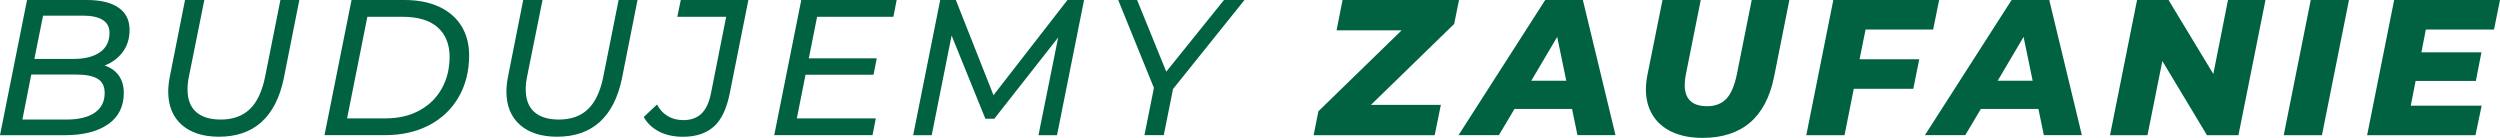
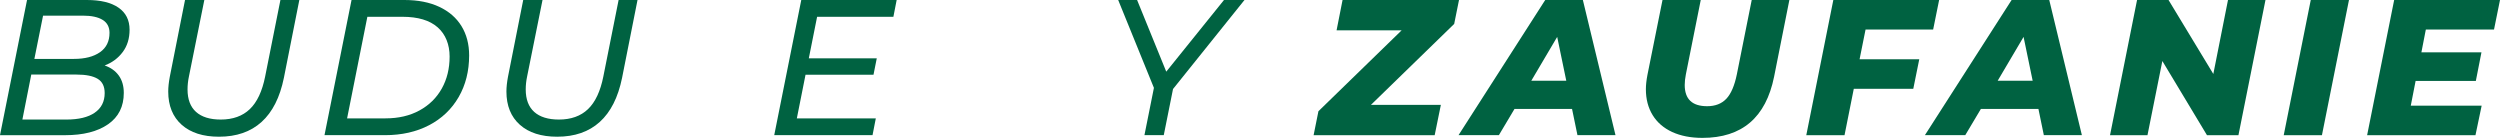
<svg xmlns="http://www.w3.org/2000/svg" id="Warstwa_2" viewBox="0 0 1015.26 55.99">
  <defs>
    <style>.cls-1{fill:#006241;}</style>
  </defs>
  <g id="Fill">
    <path class="cls-1" d="M17.49,6.35l-3.53,17.57H30.04c4.44,0,7.96-.9,10.55-2.71,2.59-1.8,3.88-4.43,3.88-7.88,0-2.35-.93-4.1-2.78-5.25-1.85-1.15-4.53-1.73-8.04-1.73H17.49Zm20.98,39.41c2.69-1.85,4.04-4.51,4.04-7.96,0-2.72-.95-4.65-2.86-5.8-1.91-1.15-4.77-1.72-8.58-1.72H12.7l-3.61,18.27H26.98c4.97,0,8.8-.93,11.49-2.78m9.76-15.1c1.36,1.88,2.04,4.23,2.04,7.06,0,5.54-2.13,9.79-6.39,12.74-4.26,2.95-10.08,4.43-17.45,4.43H0L10.98,0h24.31C40.83,0,45.11,1.03,48.11,3.1c3.01,2.07,4.51,5.06,4.51,8.98,0,3.56-.93,6.58-2.79,9.06-1.85,2.48-4.3,4.3-7.33,5.45,2.46,.84,4.37,2.2,5.73,4.08" />
    <path class="cls-1" d="M73.77,50.66c-3.63-3.24-5.45-7.74-5.45-13.49,0-1.73,.21-3.71,.63-5.96L75.14,0h7.84l-6.27,31.13c-.37,1.78-.55,3.5-.55,5.18,0,4.03,1.15,7.07,3.45,9.14,2.3,2.06,5.65,3.1,10.04,3.1,4.91,0,8.85-1.41,11.8-4.23,2.95-2.82,5.03-7.24,6.23-13.25L113.88,0h7.68l-6.27,31.6c-1.62,7.95-4.64,13.92-9.06,17.92-4.42,4-10.18,6-17.29,6-6.48,0-11.54-1.62-15.17-4.86" />
    <path class="cls-1" d="M156.56,48.07c5.28,0,9.88-1.07,13.8-3.22,3.92-2.14,6.94-5.11,9.06-8.9,2.12-3.79,3.17-8.12,3.17-12.98s-1.62-9.03-4.86-11.88c-3.24-2.85-8-4.27-14.27-4.27h-14.27l-8.23,41.25h15.6ZM142.76,0h21.49c5.49,0,10.21,.93,14.15,2.78,3.95,1.86,6.95,4.47,9.02,7.84,2.06,3.37,3.1,7.33,3.1,11.88,0,6.38-1.43,12.03-4.27,16.94-2.85,4.92-6.85,8.72-12,11.41-5.15,2.69-11.12,4.04-17.92,4.04h-24.55L142.76,0Z" />
    <path class="cls-1" d="M211.11,50.66c-3.63-3.24-5.45-7.74-5.45-13.49,0-1.73,.21-3.71,.63-5.96L212.48,0h7.84l-6.27,31.13c-.37,1.78-.55,3.5-.55,5.18,0,4.03,1.15,7.07,3.45,9.14,2.3,2.06,5.65,3.1,10.04,3.1,4.91,0,8.85-1.41,11.8-4.23,2.95-2.82,5.03-7.24,6.23-13.25L251.22,0h7.68l-6.27,31.6c-1.62,7.95-4.64,13.92-9.06,17.92-4.42,4-10.18,6-17.29,6-6.48,0-11.54-1.62-15.17-4.86" />
-     <path class="cls-1" d="M267.65,53.41c-2.75-1.41-4.82-3.37-6.23-5.88l5.41-5.1c1.04,2.04,2.48,3.61,4.31,4.7,1.83,1.1,3.95,1.65,6.35,1.65,3.03,0,5.46-.85,7.29-2.55,1.83-1.7,3.14-4.43,3.92-8.19l6.2-31.21h-19.84l1.41-6.82h27.45l-7.53,37.72c-1.25,6.38-3.42,10.94-6.51,13.69-3.09,2.74-7.27,4.12-12.55,4.12-3.71,0-6.94-.71-9.69-2.12" />
    <polygon class="cls-1" points="331.83 6.82 328.46 23.69 356.06 23.69 354.73 30.35 327.13 30.35 323.6 48.07 355.67 48.07 354.34 54.89 314.42 54.89 325.4 0 364.14 0 362.81 6.82 331.83 6.82" />
-     <polygon class="cls-1" points="440.24 0 429.26 54.9 421.73 54.9 429.73 15.21 403.78 48.23 400.17 48.23 386.45 14.43 378.37 54.9 370.84 54.9 381.82 0 388.17 0 403.46 38.66 433.5 0 440.24 0" />
    <polygon class="cls-1" points="476.37 36.15 472.61 54.89 464.76 54.89 468.61 35.68 454.1 0 461.78 0 473.62 29.1 497.07 0 505.39 0 476.37 36.15" />
    <polygon class="cls-1" points="590.55 9.72 556.75 42.58 585.14 42.58 582.63 54.9 533.46 54.9 535.42 45.17 569.22 12.31 542.79 12.31 545.22 0 592.51 0 590.55 9.72" />
    <path class="cls-1" d="M636.07,32.78l-3.69-17.8-10.51,17.8h14.19Zm2.35,11.45h-23.37l-6.35,10.66h-16.39L627.52,0h15.29l13.25,54.89h-15.45l-2.2-10.66Z" />
    <path class="cls-1" d="M679.06,53.6c-3.45-1.6-6.09-3.88-7.92-6.86-1.83-2.98-2.74-6.48-2.74-10.51,0-1.67,.21-3.61,.63-5.8l6.12-30.43h15.53l-6.04,30.19c-.31,1.57-.47,3.01-.47,4.31,0,5.75,3.03,8.63,9.1,8.63,3.29,0,5.9-1.01,7.8-3.02,1.91-2.01,3.33-5.32,4.27-9.92l6.04-30.19h15.29l-6.2,31.13c-3.34,16.57-13.04,24.86-29.09,24.86-4.76,0-8.86-.8-12.31-2.39" />
    <polygon class="cls-1" points="757.61 12 755.18 24.08 779.42 24.08 776.99 36.07 752.83 36.07 749.07 54.9 733.54 54.9 744.52 0 787.49 0 785.06 12 757.61 12" />
    <path class="cls-1" d="M825.47,32.78l-3.69-17.8-10.51,17.8h14.19Zm2.35,11.45h-23.37l-6.35,10.66h-16.39L816.92,0h15.29l13.25,54.89h-15.45l-2.2-10.66Z" />
    <polygon class="cls-1" points="920.02 0 909.04 54.9 896.26 54.9 878.14 24.78 872.1 54.9 856.89 54.9 867.87 0 880.65 0 898.84 30.04 904.8 0 920.02 0" />
    <polygon class="cls-1" points="938.41 0 953.93 0 942.95 54.9 927.43 54.9 938.41 0" />
    <polygon class="cls-1" points="985.14 12 983.34 21.25 1007.73 21.25 1005.45 32.86 980.99 32.86 979.03 42.9 1007.81 42.9 1005.3 54.9 961.3 54.9 972.28 0 1015.26 0 1012.83 12 985.14 12" />
  </g>
</svg>